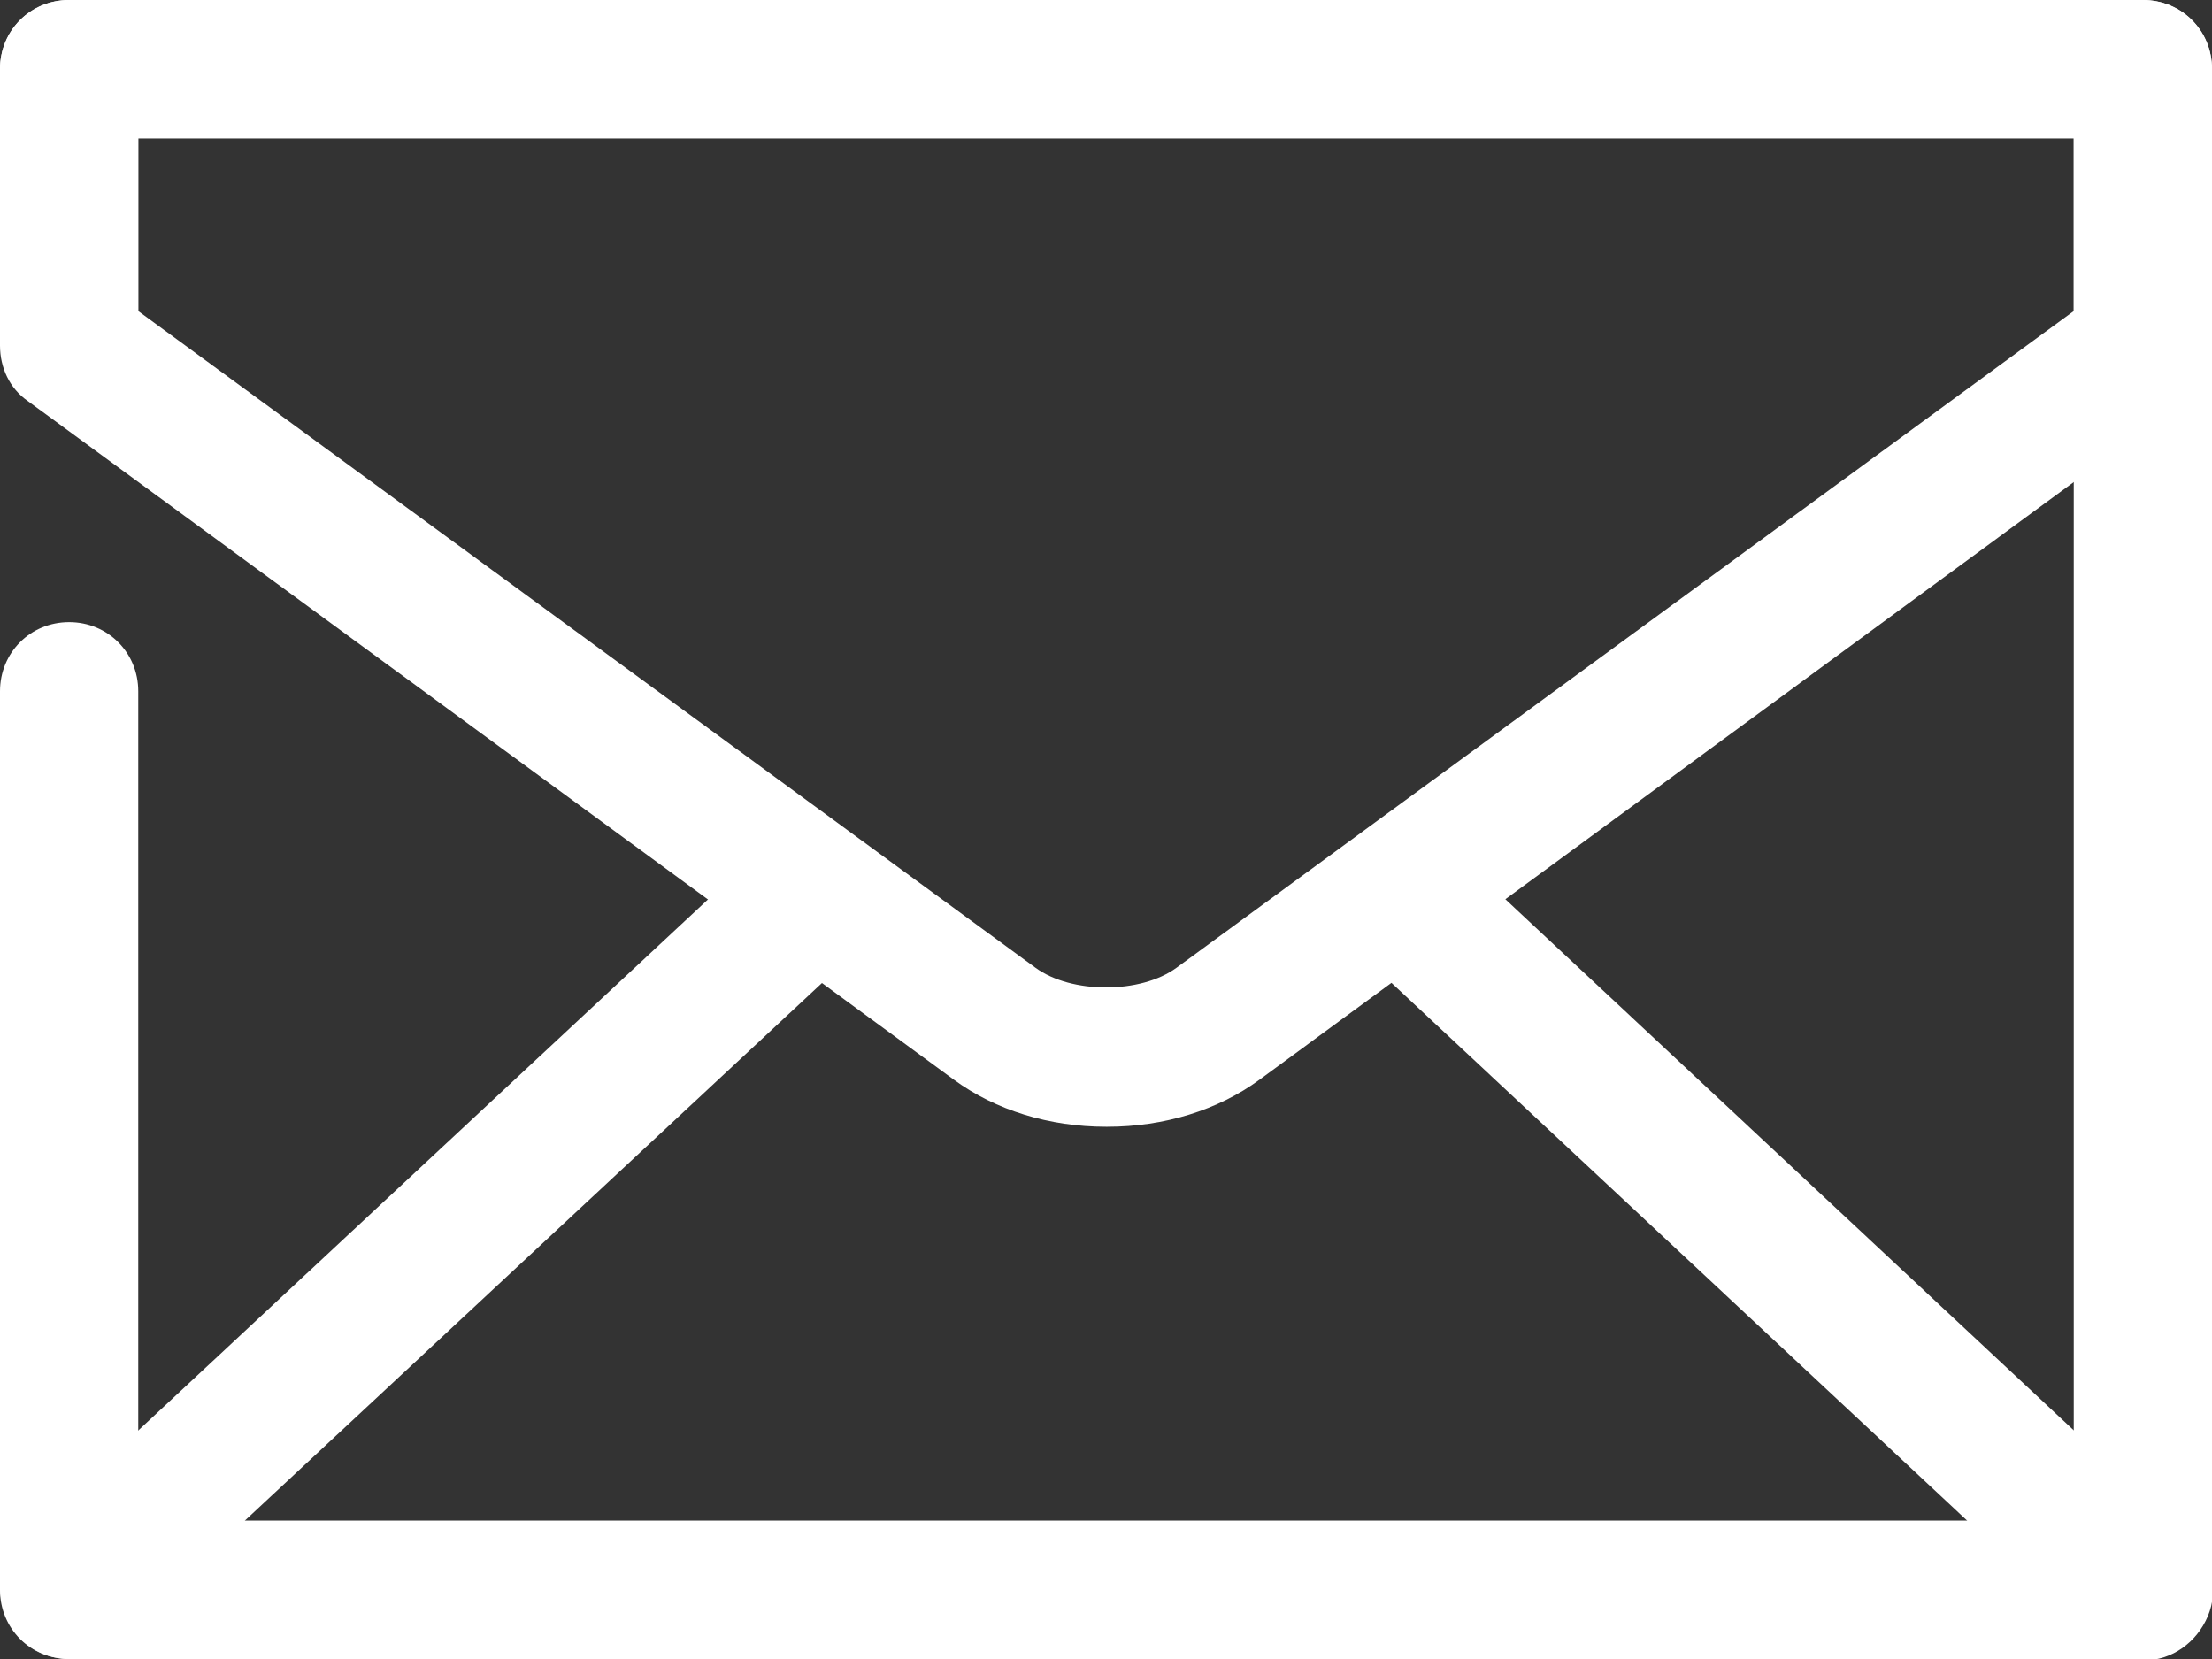
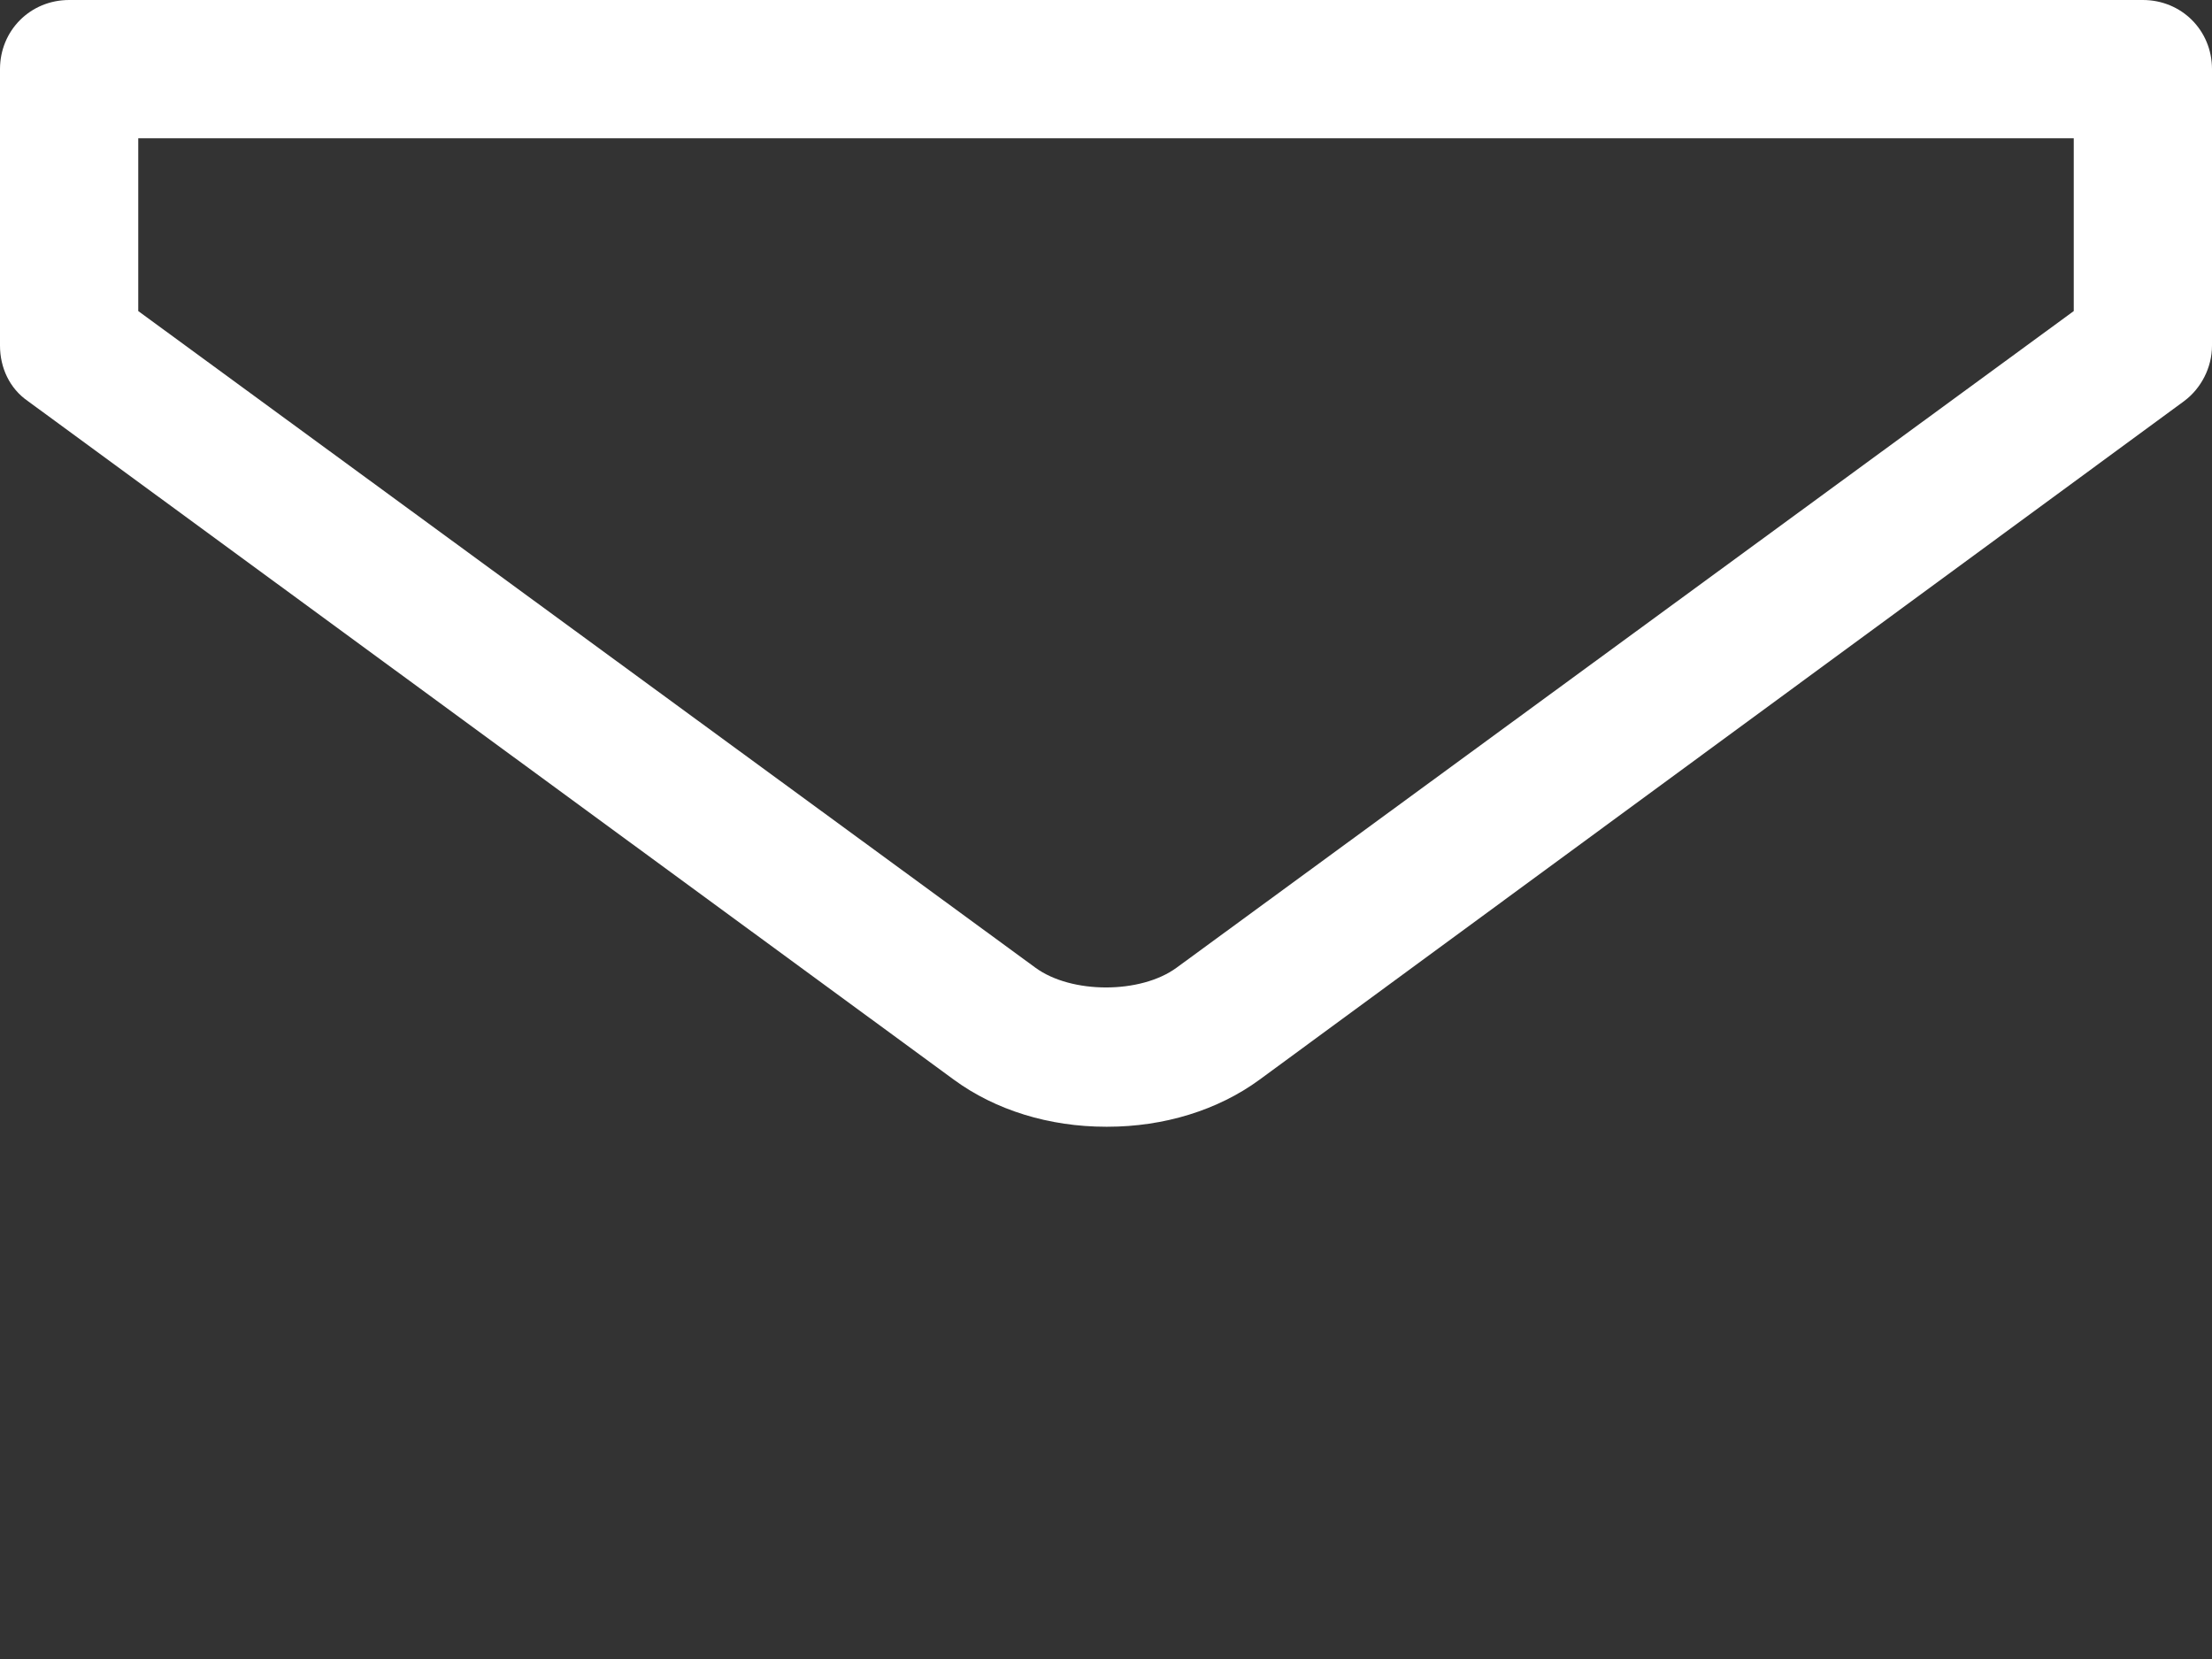
<svg xmlns="http://www.w3.org/2000/svg" viewBox="0 0 16 12">
  <rect x="0" y="0" width="16" height="12" fill="#333333" stroke="none" />
  <defs>
    <style>.c{fill:#fff;}</style>
  </defs>
  <g id="a" />
  <g id="b">
    <g>
-       <path class="c" d="M15.5,12H.5c-.28,0-.5-.22-.5-.5V5c0-.28,.22-.5,.5-.5s.5,.22,.5,.5v6H15V1H1v1.31c0,.28-.22,.5-.5,.5s-.5-.22-.5-.5V.5C0,.22,.22,0,.5,0H15.5c.28,0,.5,.22,.5,.5V11.5c0,.28-.22,.5-.5,.5Z" />
-       <path class="c" d="M15.5,12H.5c-.21,0-.39-.13-.46-.32-.08-.19-.03-.41,.12-.55L5.46,6.19c.2-.19,.52-.18,.71,.02,.19,.2,.18,.52-.02,.71L1.77,11H14.23l-4.4-4.11c-.2-.19-.21-.5-.02-.71,.19-.2,.51-.21,.71-.02l5.33,4.98c.15,.14,.2,.36,.12,.55-.08,.19-.26,.32-.46,.32Z" />
      <path class="c" d="M8,8.15c-.41,0-.8-.12-1.1-.34L.2,2.9c-.13-.09-.2-.24-.2-.4V.5C0,.22,.22,0,.5,0H15.5c.28,0,.5,.22,.5,.5V2.5c0,.16-.08,.31-.2,.4l-6.69,4.91c-.3,.22-.69,.34-1.1,.34ZM1,2.25L7.49,7c.26,.19,.76,.19,1.02,0L15,2.25V1H1v1.25Z" />
    </g>
  </g>
</svg>